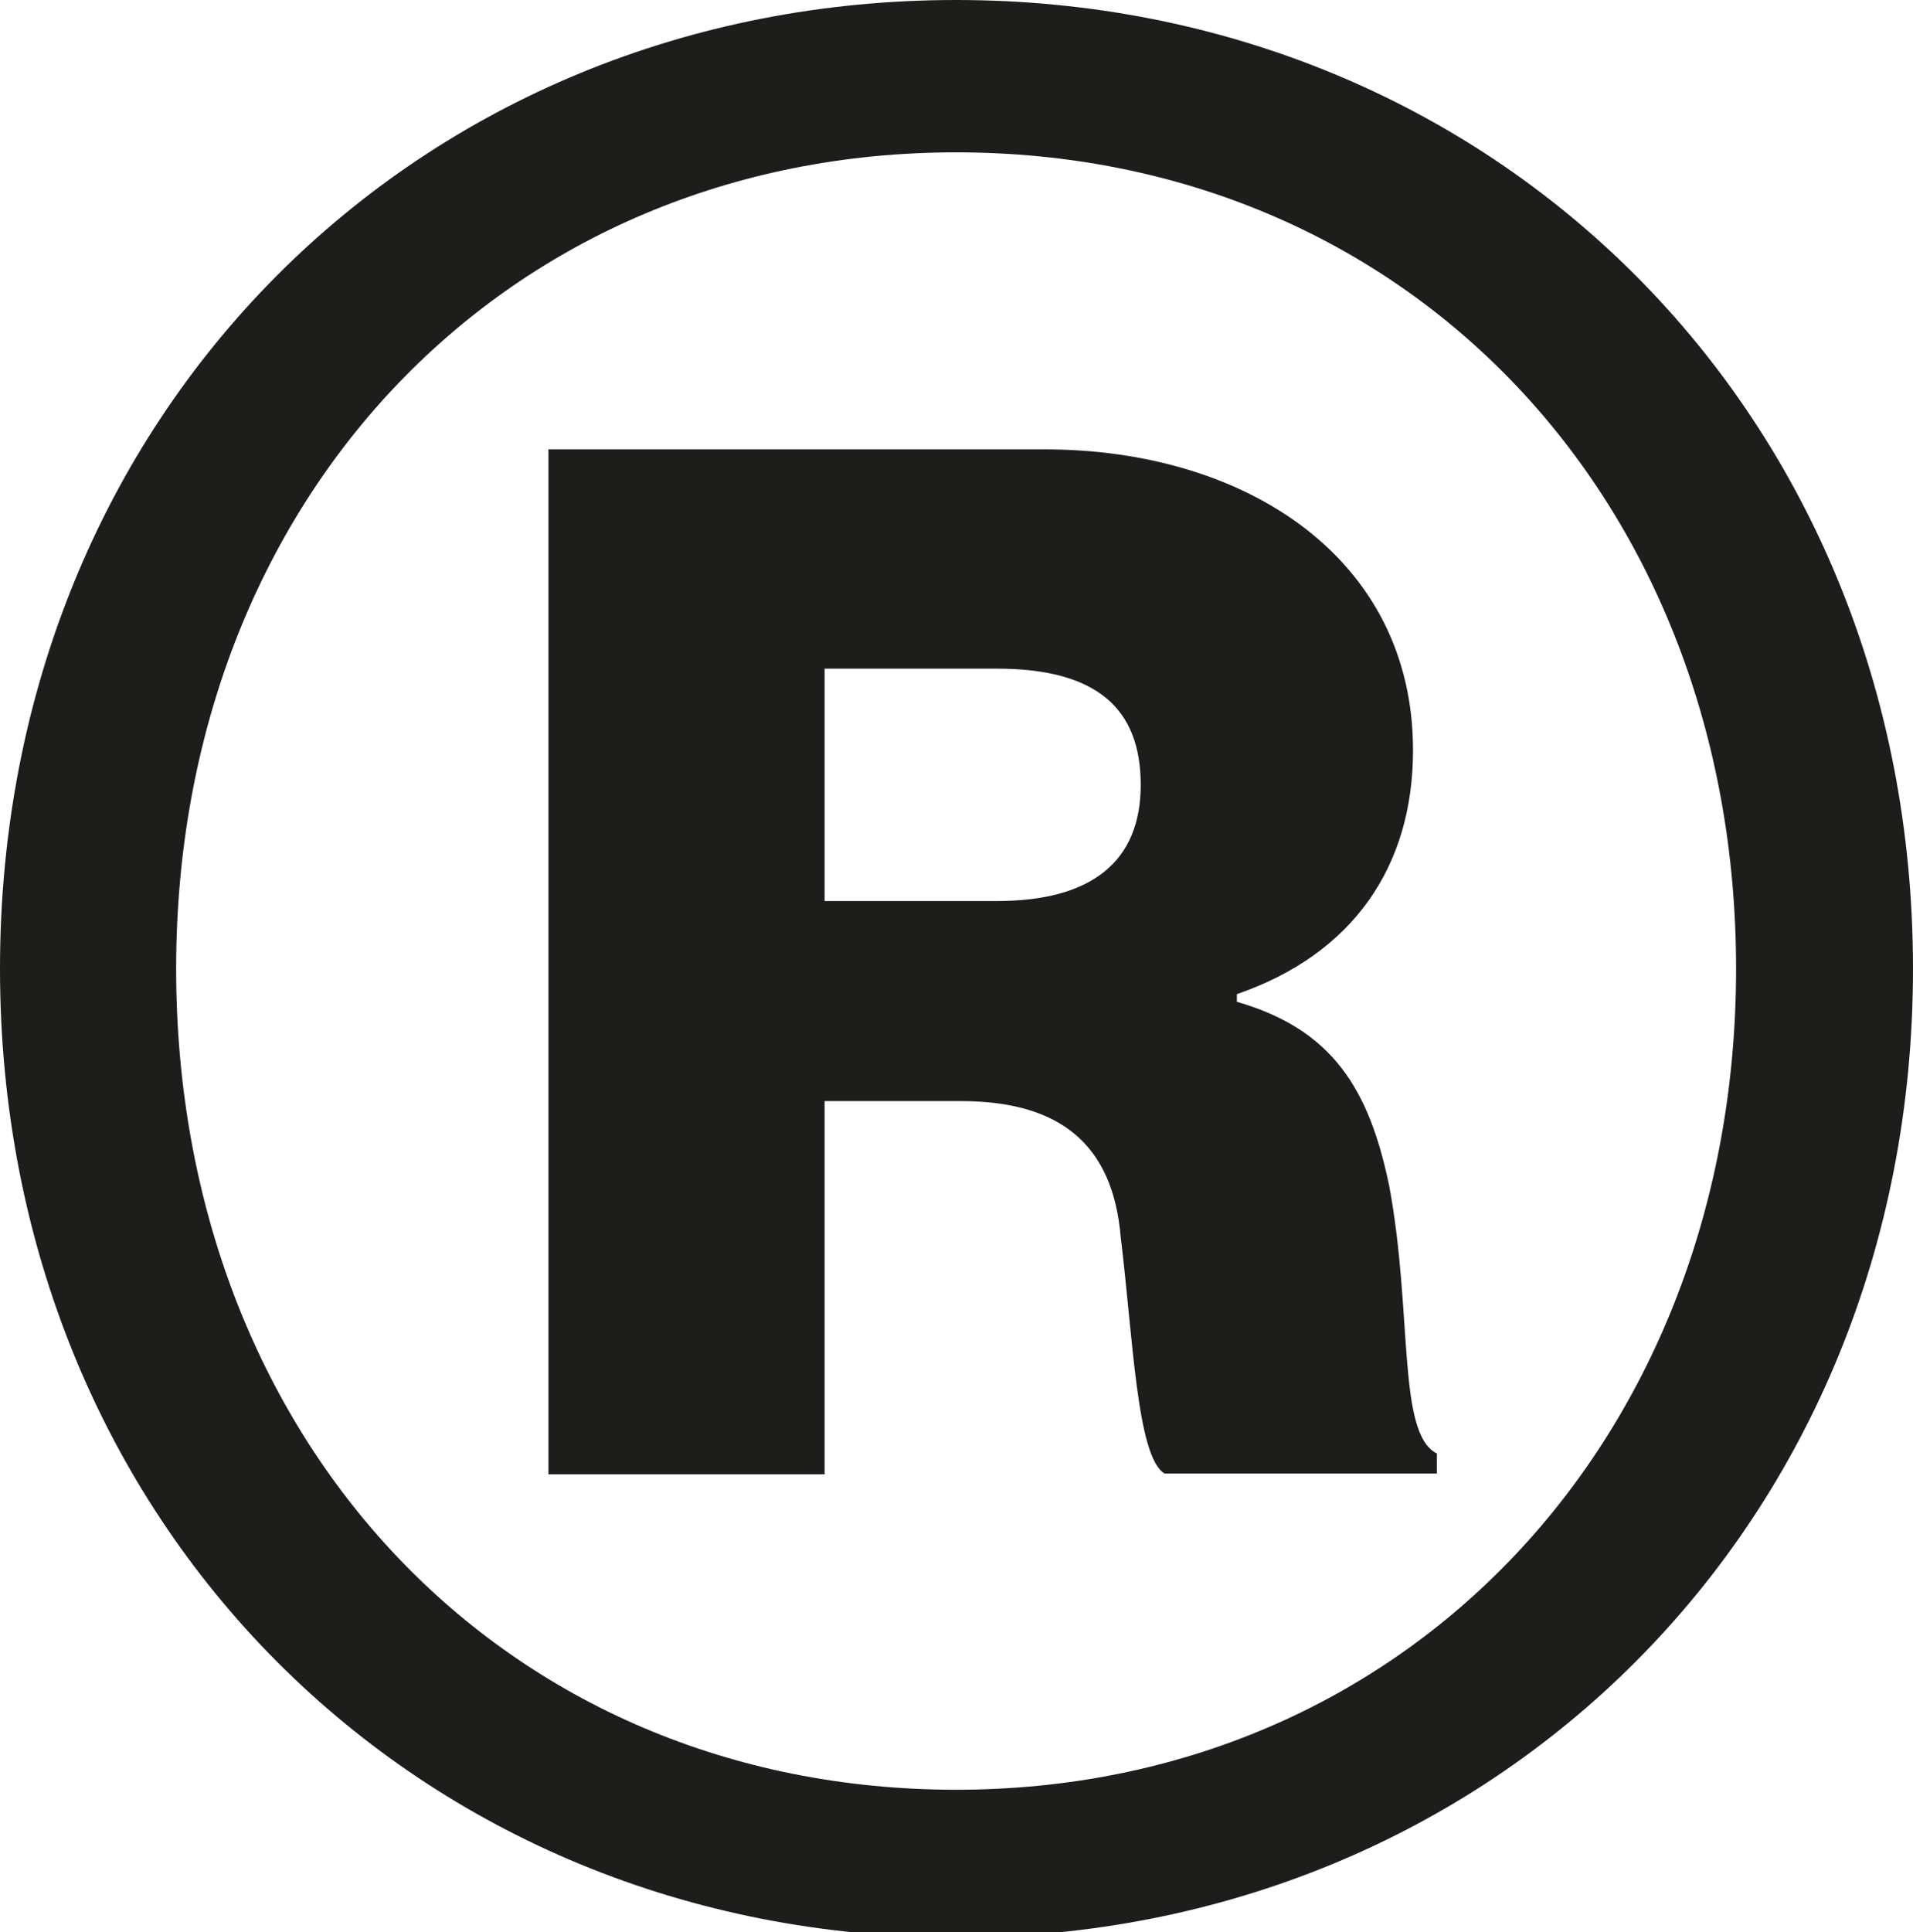
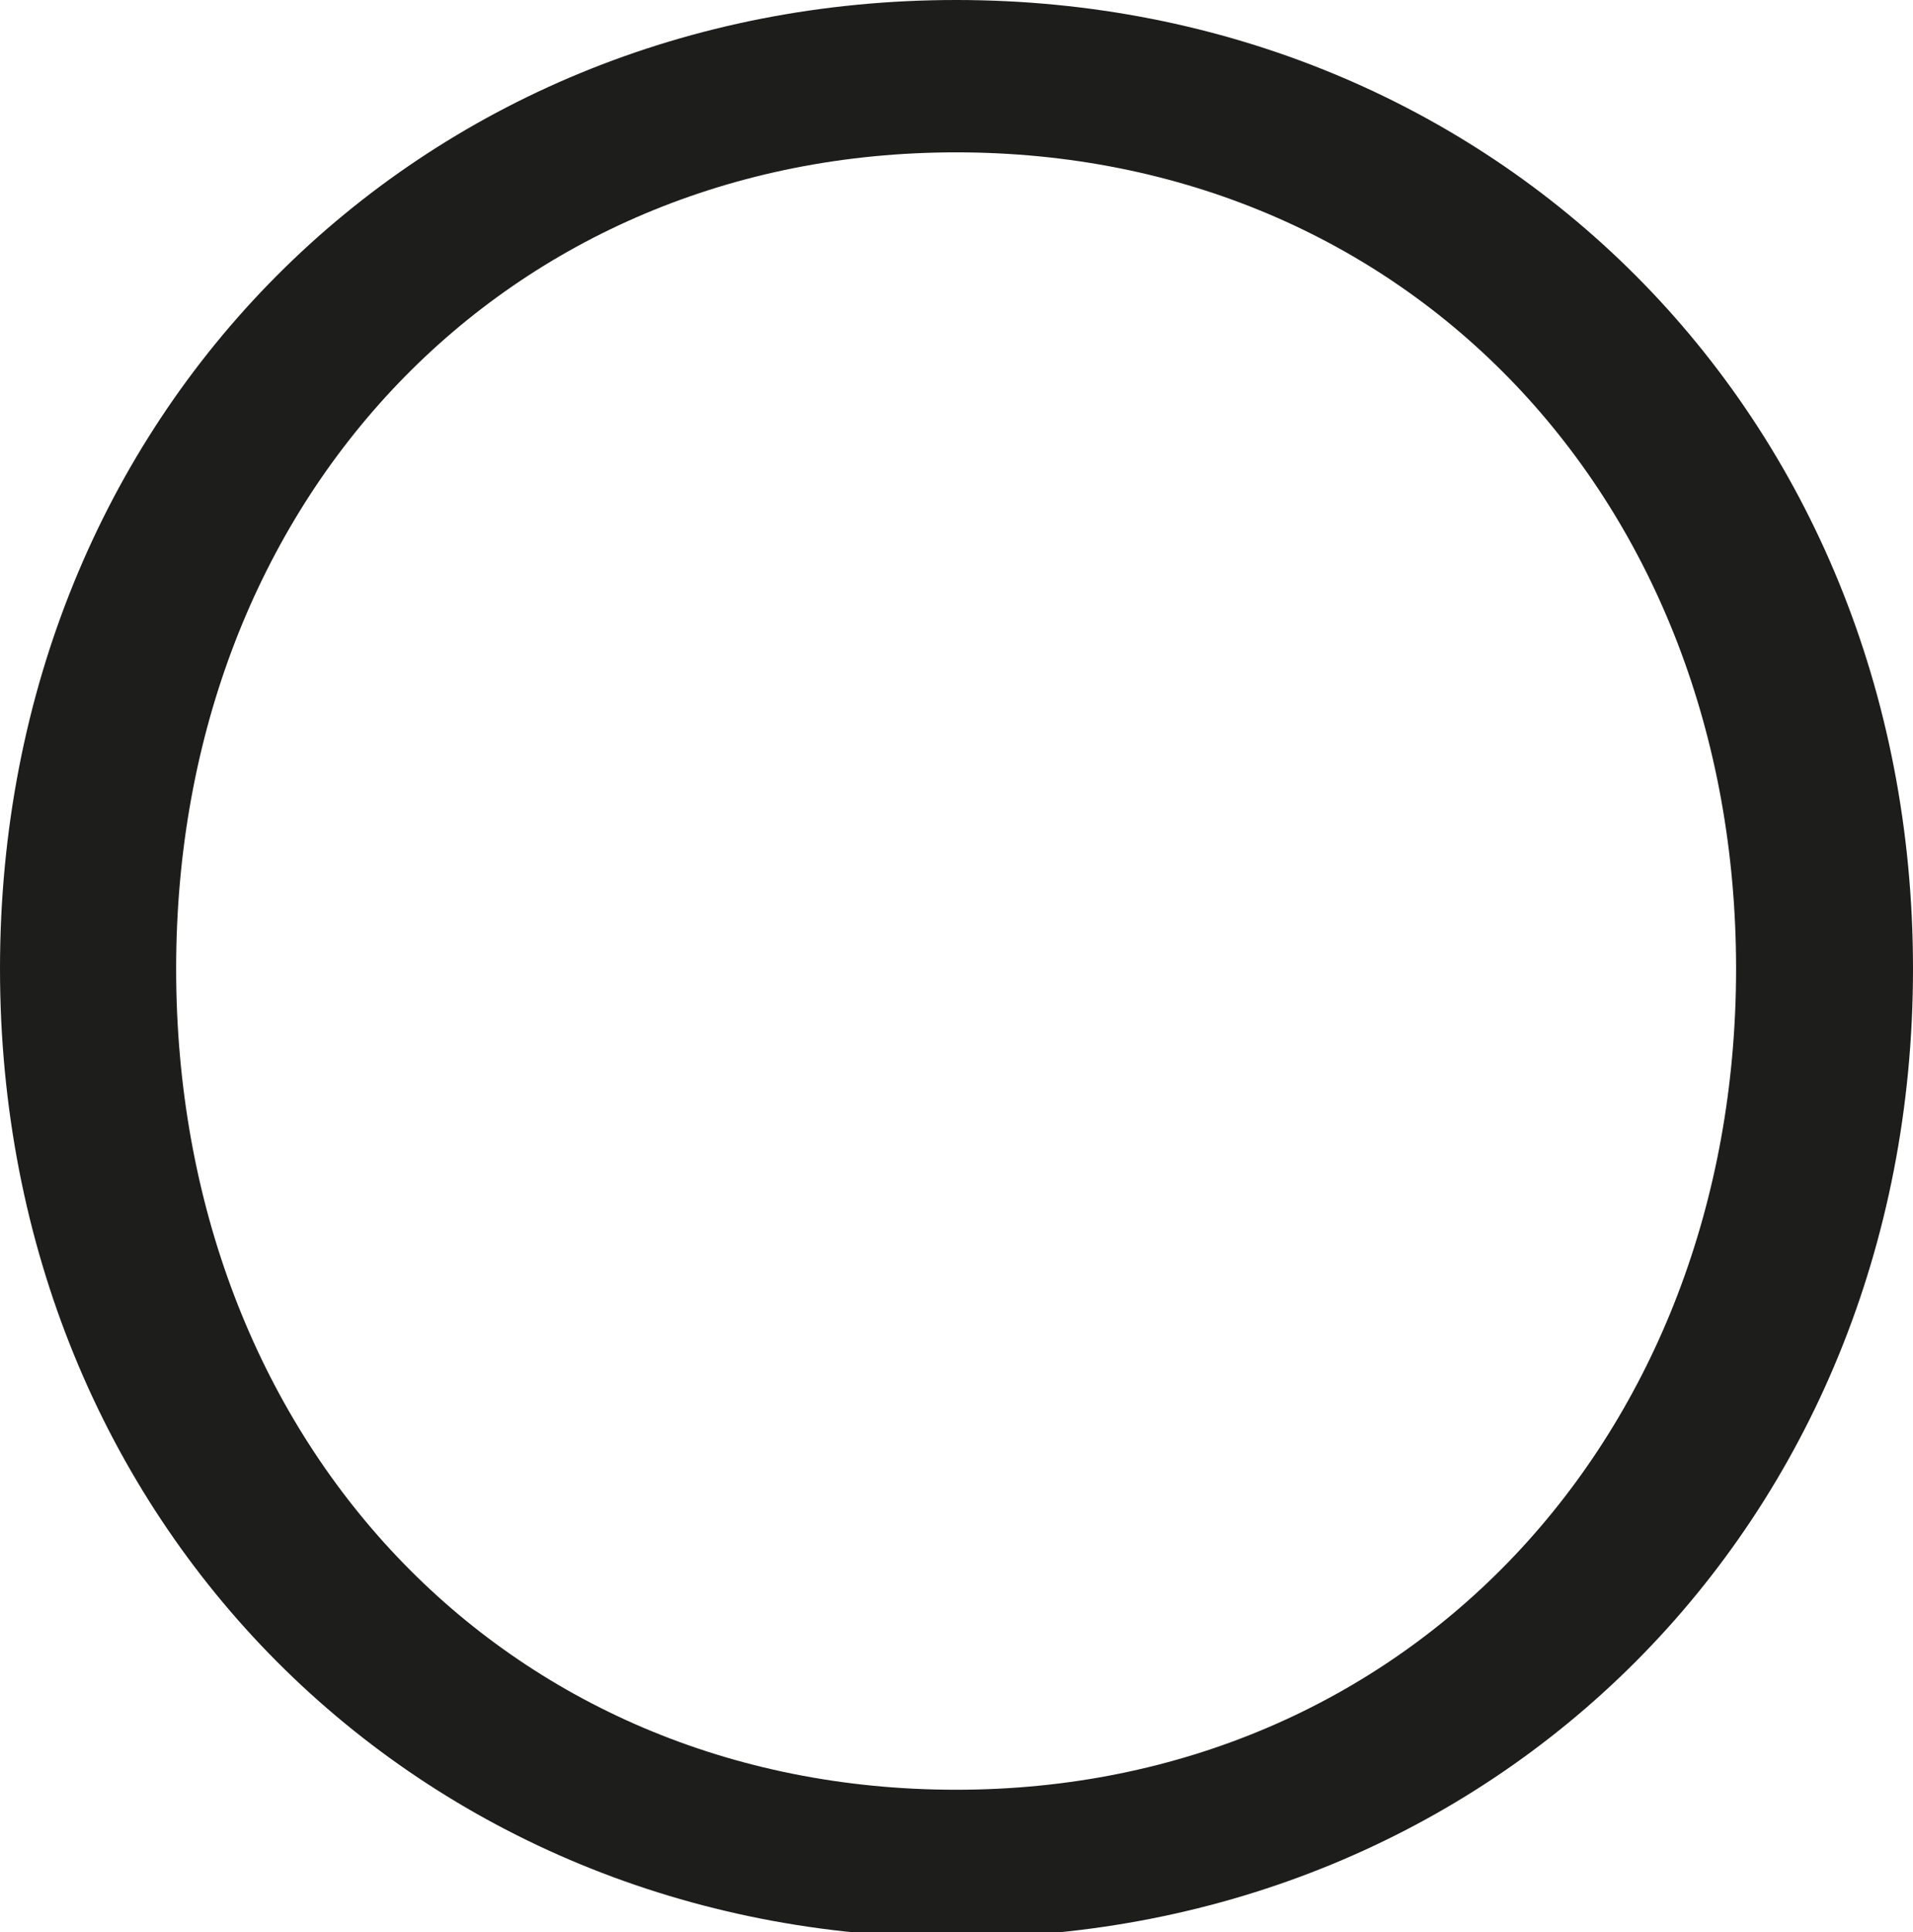
<svg xmlns="http://www.w3.org/2000/svg" id="Ebene_1" version="1.1" viewBox="0 0 24.87 25.11">
  <defs>
    <style>
      .st0 {
        fill: #1d1d1b;
      }
    </style>
  </defs>
-   <path class="st0" d="M10.72,14.31h1.77c1.3,0,1.98.57,2.08,1.77.16,1.3.21,2.86.57,3.07h3.54v-.26c-.52-.26-.31-1.82-.62-3.48-.26-1.25-.73-2.03-1.98-2.39v-.1c1.51-.52,2.29-1.66,2.29-3.17,0-2.5-2.18-3.91-4.79-3.91h-6.45v13.32h3.59v-4.84ZM10.72,8.69h2.24c1.3,0,1.87.52,1.87,1.51s-.63,1.51-1.87,1.51h-2.24v-3.02Z" />
  <path class="st0" d="M12.43,25.18c6.97,0,12.44-5.36,12.44-12.59S19.41,0,12.43,0,0,5.36,0,12.59s5.46,12.59,12.43,12.59ZM12.43,1.98c5.88,0,10.14,4.53,10.14,10.61s-4.27,10.67-10.14,10.67S2.29,18.73,2.29,12.59,6.61,1.98,12.43,1.98Z" />
</svg>